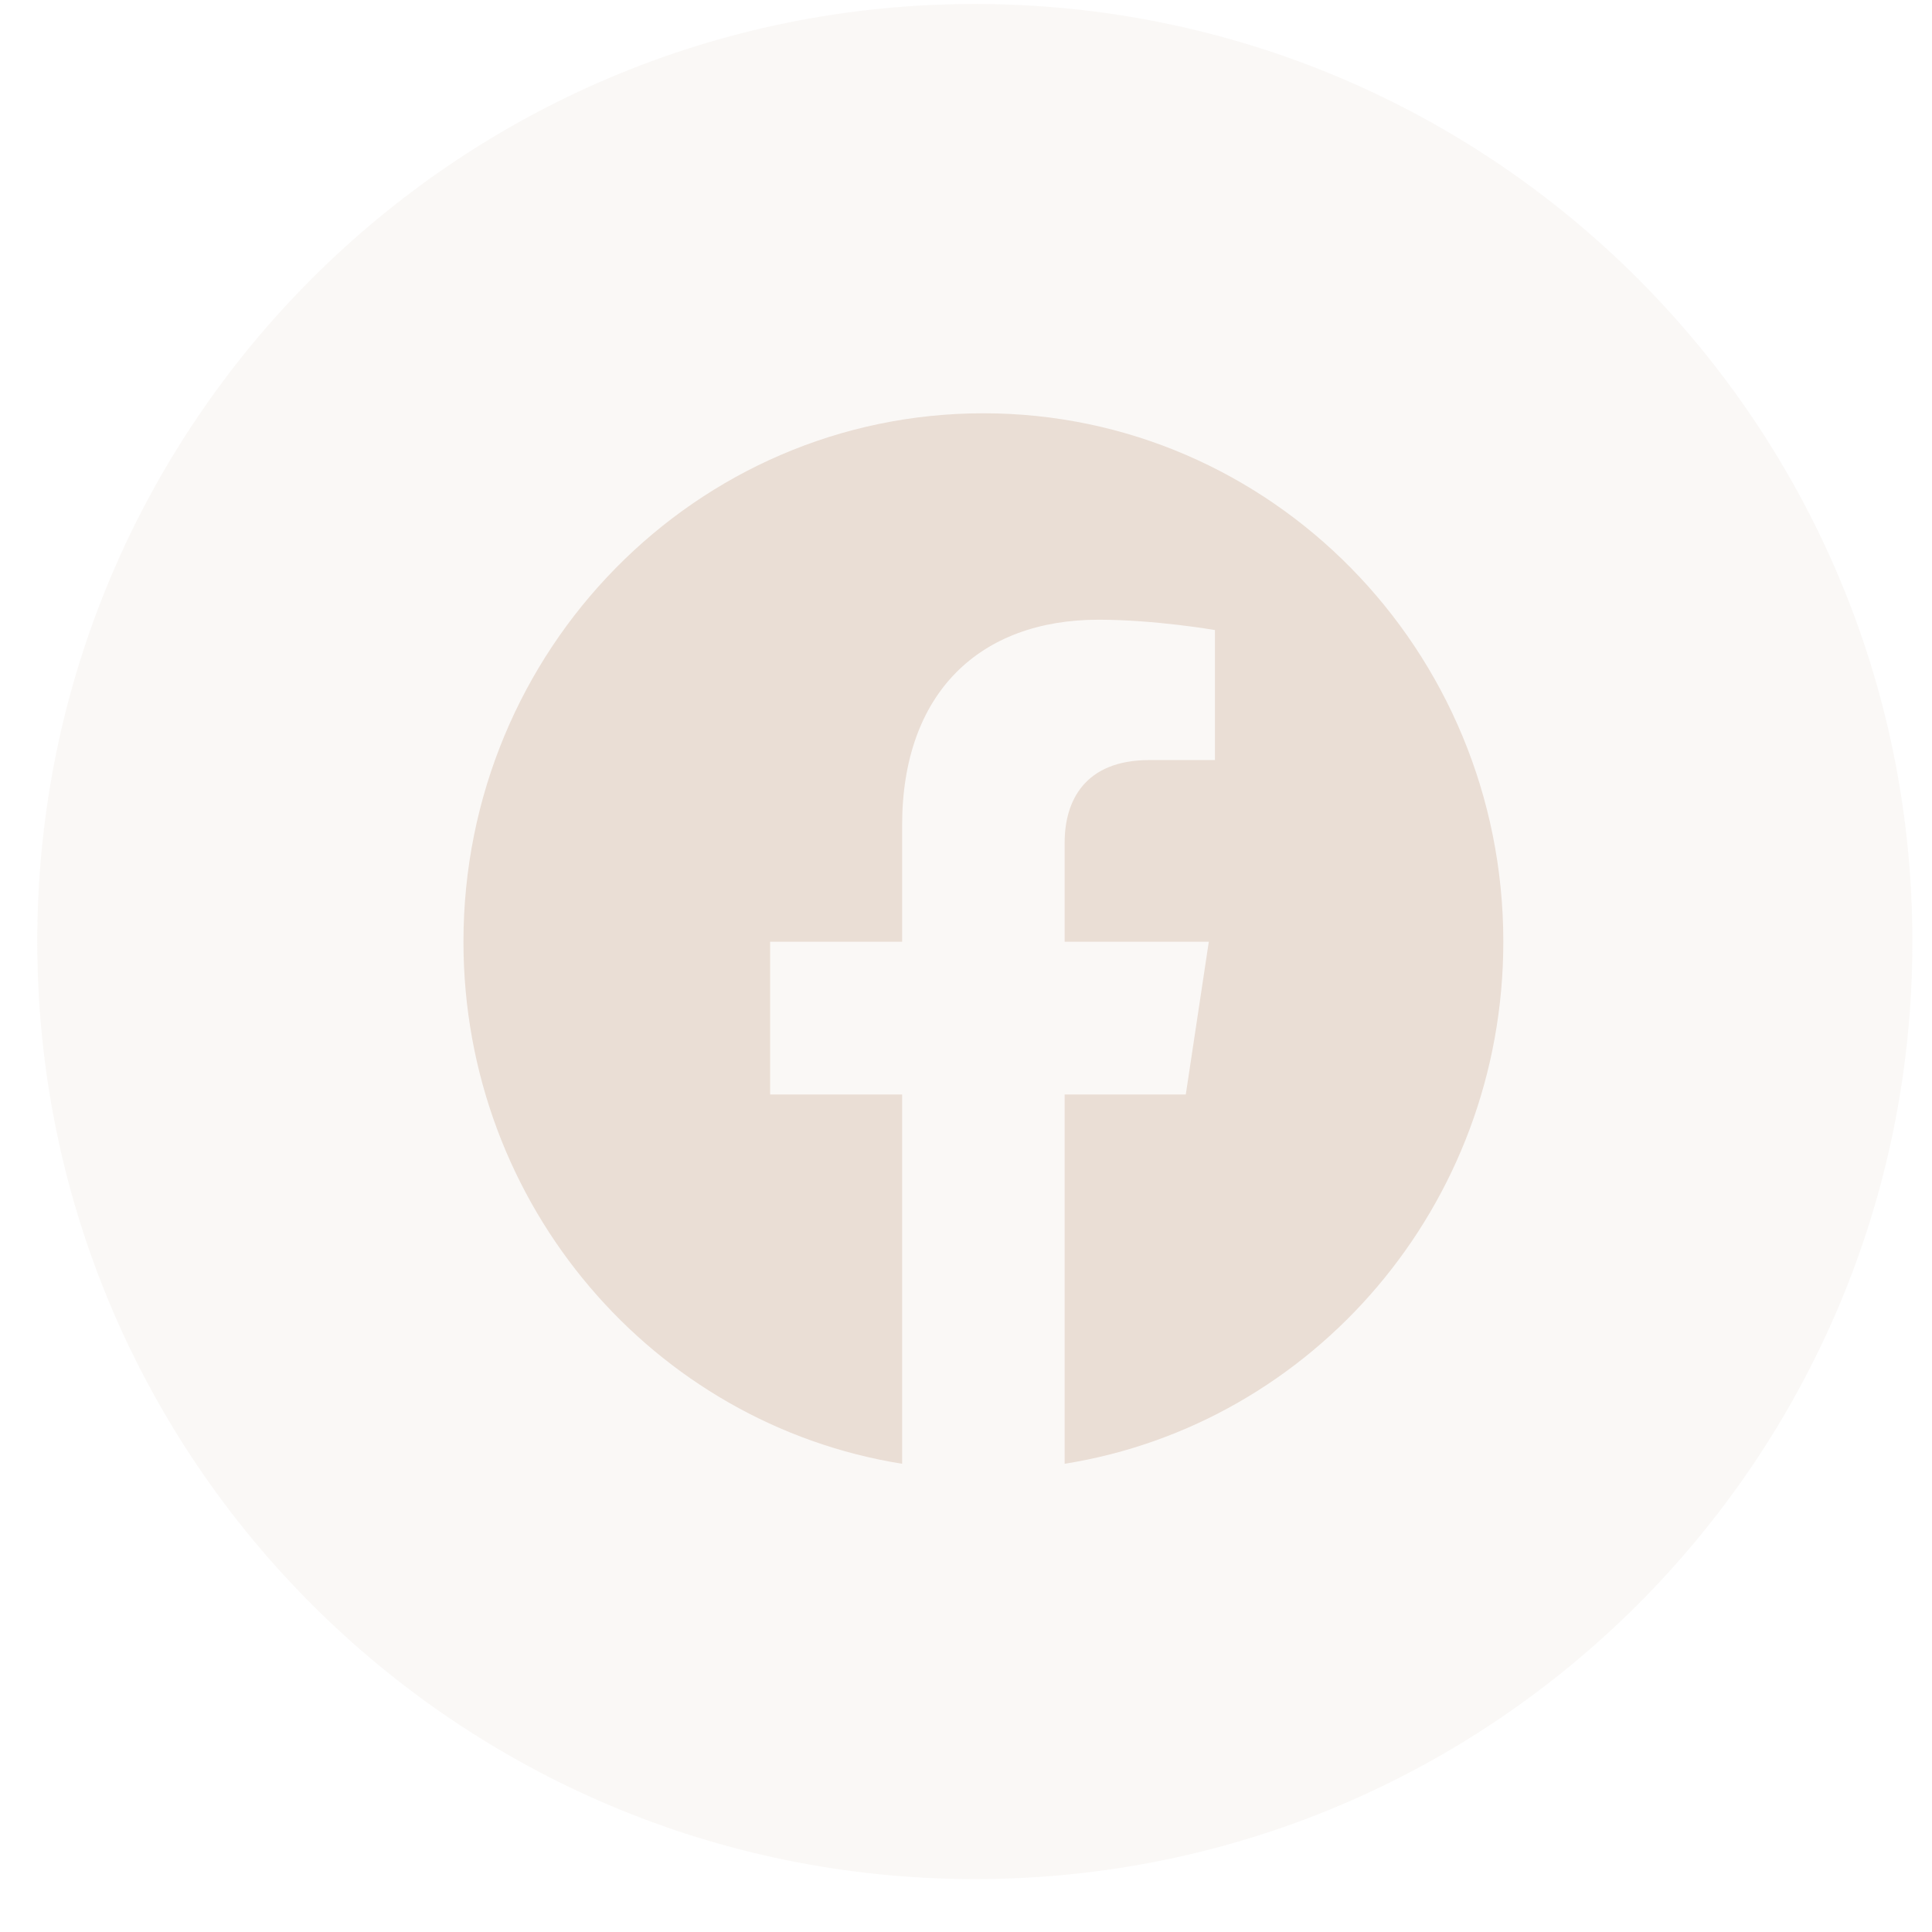
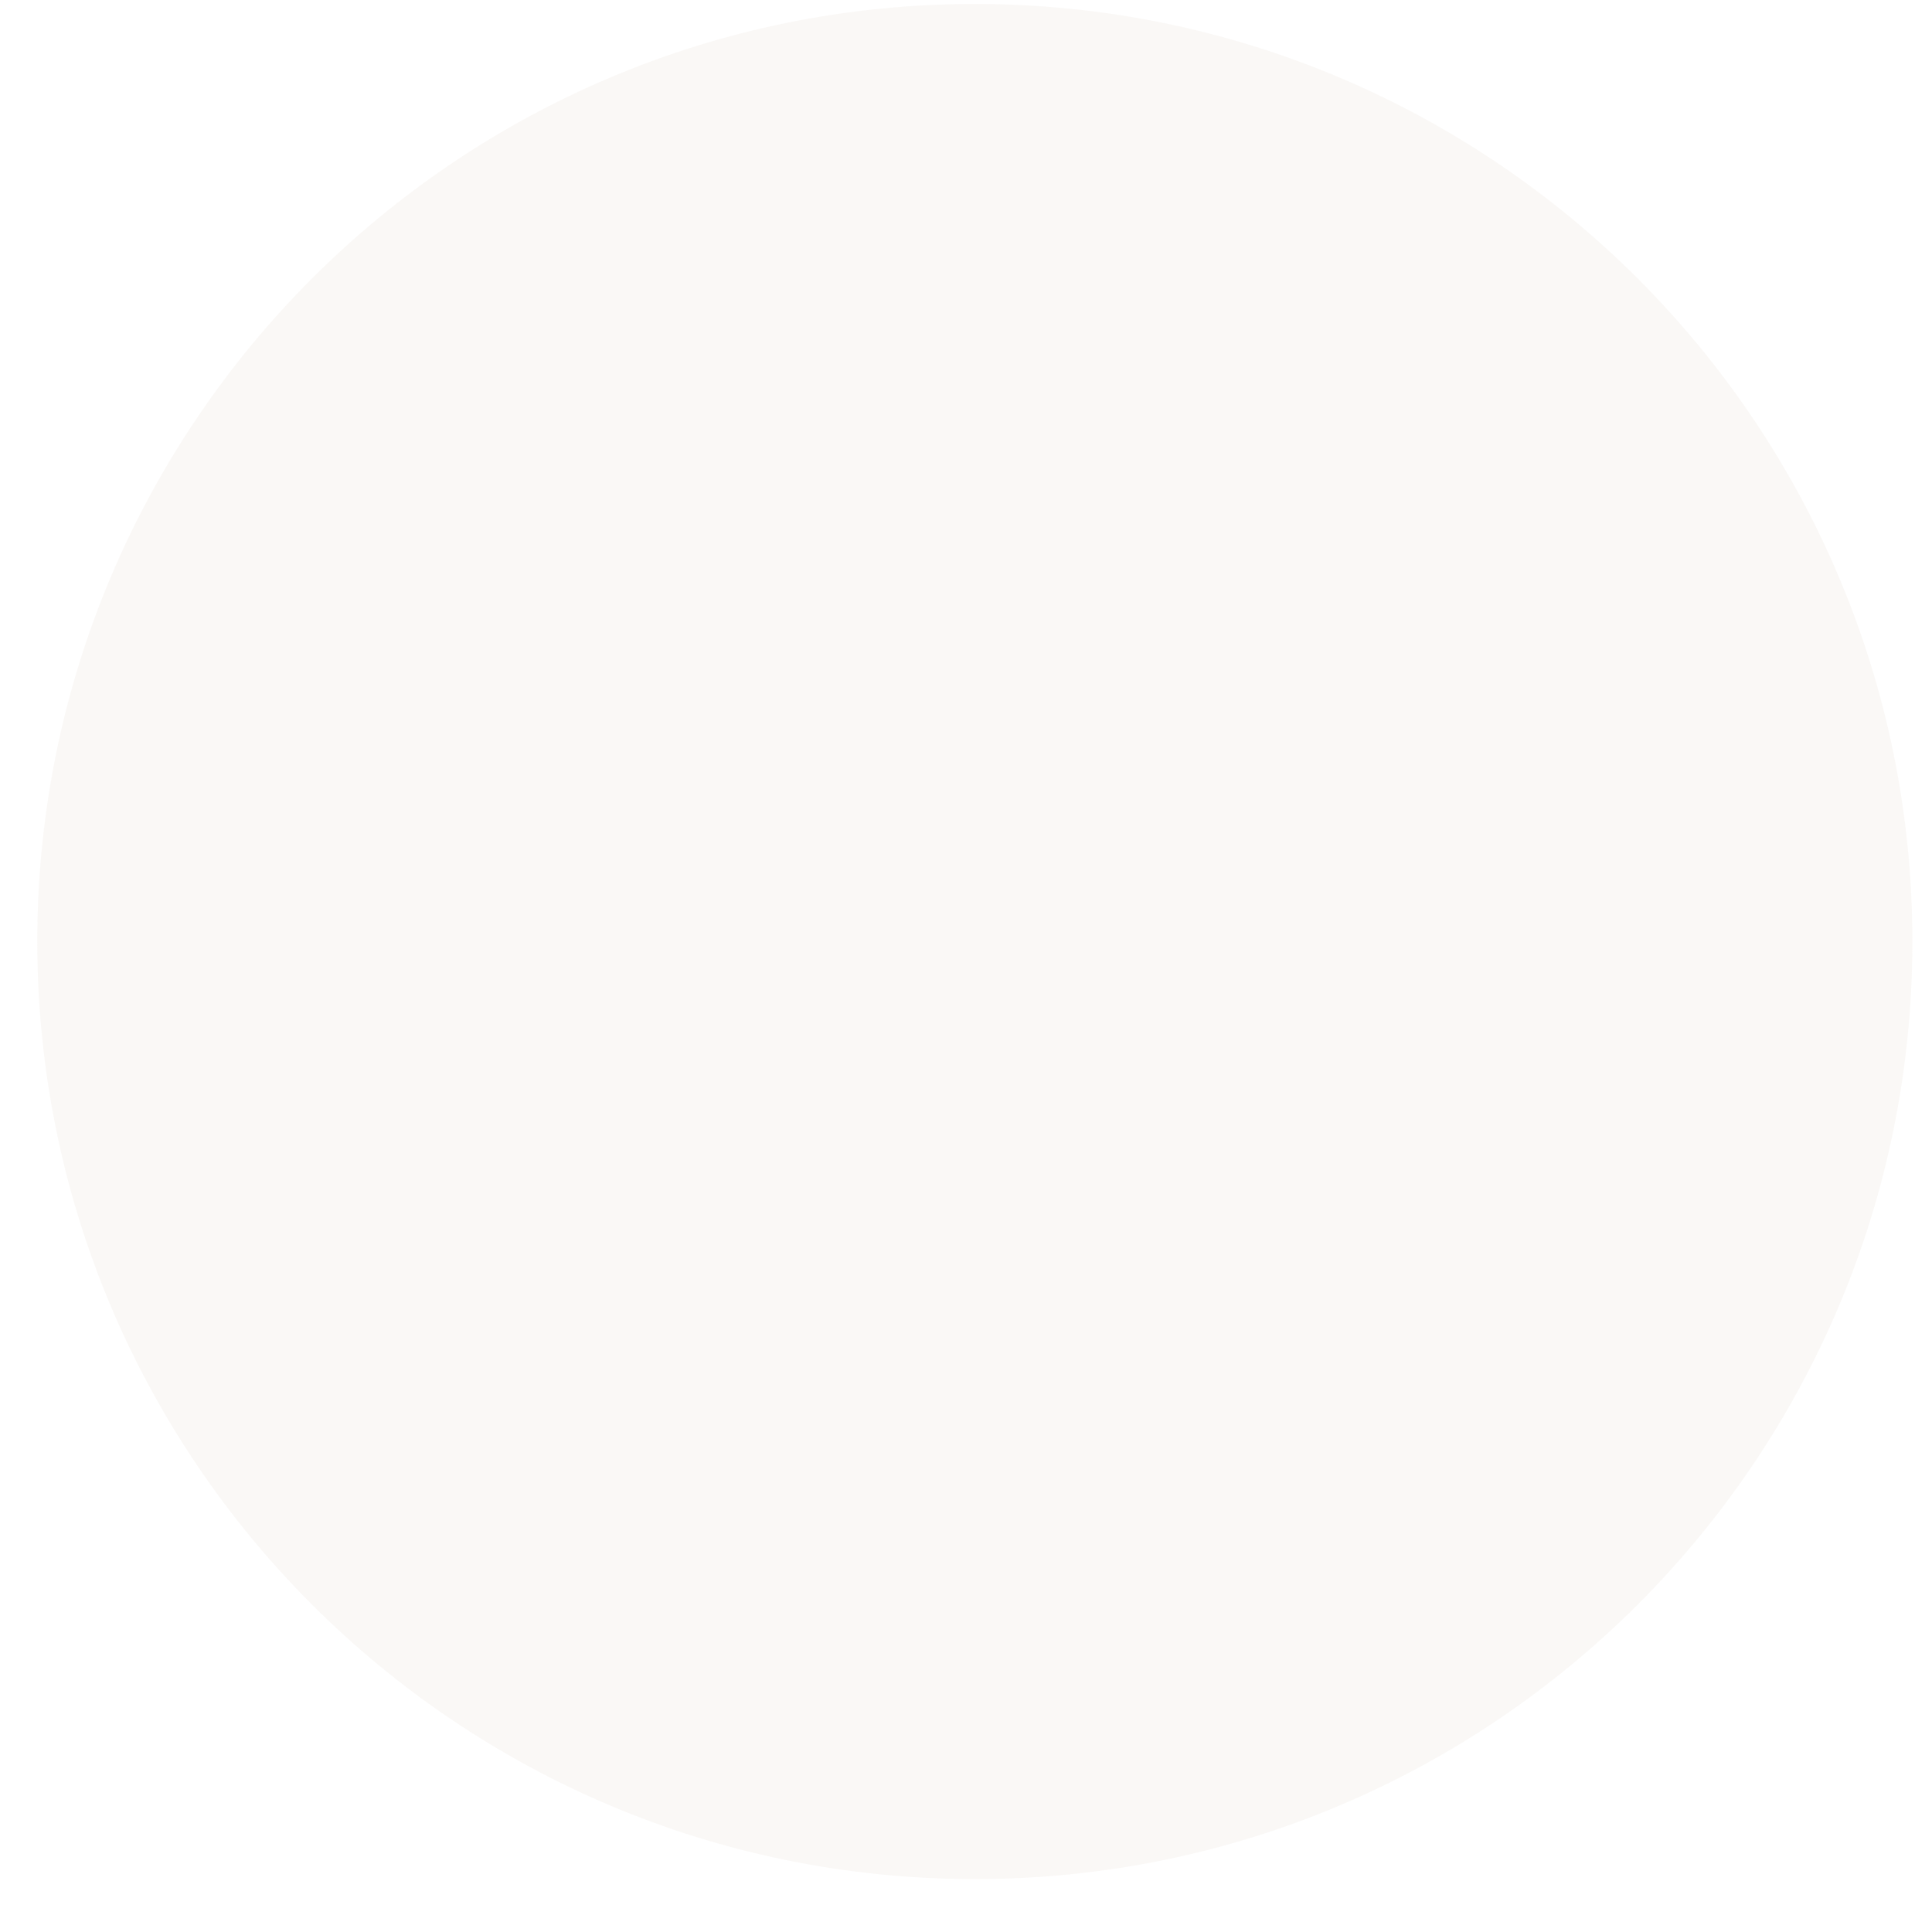
<svg xmlns="http://www.w3.org/2000/svg" width="34" height="34" viewBox="0 0 34 34" fill="none">
-   <path d="M33.655 16.57C33.655 25.682 26.268 33.069 17.156 33.069C8.043 33.069 0.656 25.682 0.656 16.57C0.656 7.457 8.043 0.07 17.156 0.07C26.268 0.07 33.655 7.457 33.655 16.57Z" fill="#EADED5" fill-opacity="0.2" />
+   <path d="M33.655 16.57C33.655 25.682 26.268 33.069 17.156 33.069C8.043 33.069 0.656 25.682 0.656 16.57C0.656 7.457 8.043 0.07 17.156 0.07C26.268 0.07 33.655 7.457 33.655 16.57" fill="#EADED5" fill-opacity="0.2" />
  <g clip-path="url(#clip0_526_1057)">
-     <path d="M26.456 16.573C26.456 11.437 22.359 7.273 17.306 7.273C12.253 7.273 8.156 11.437 8.156 16.573C8.156 21.215 11.502 25.062 15.876 25.76V19.261H13.553V16.573H15.876V14.524C15.876 12.194 17.242 10.906 19.332 10.906C20.333 10.906 21.381 11.088 21.381 11.088V13.376H20.227C19.09 13.376 18.736 14.093 18.736 14.829V16.573H21.273L20.868 19.261H18.736V25.76C23.11 25.062 26.456 21.215 26.456 16.573Z" fill="#EADED5" />
-   </g>
+     </g>
  <defs>
    <clipPath id="clip0_526_1057">
      <rect width="18.299" height="18.599" fill="white" transform="translate(8.156 7.273)" />
    </clipPath>
  </defs>
</svg>